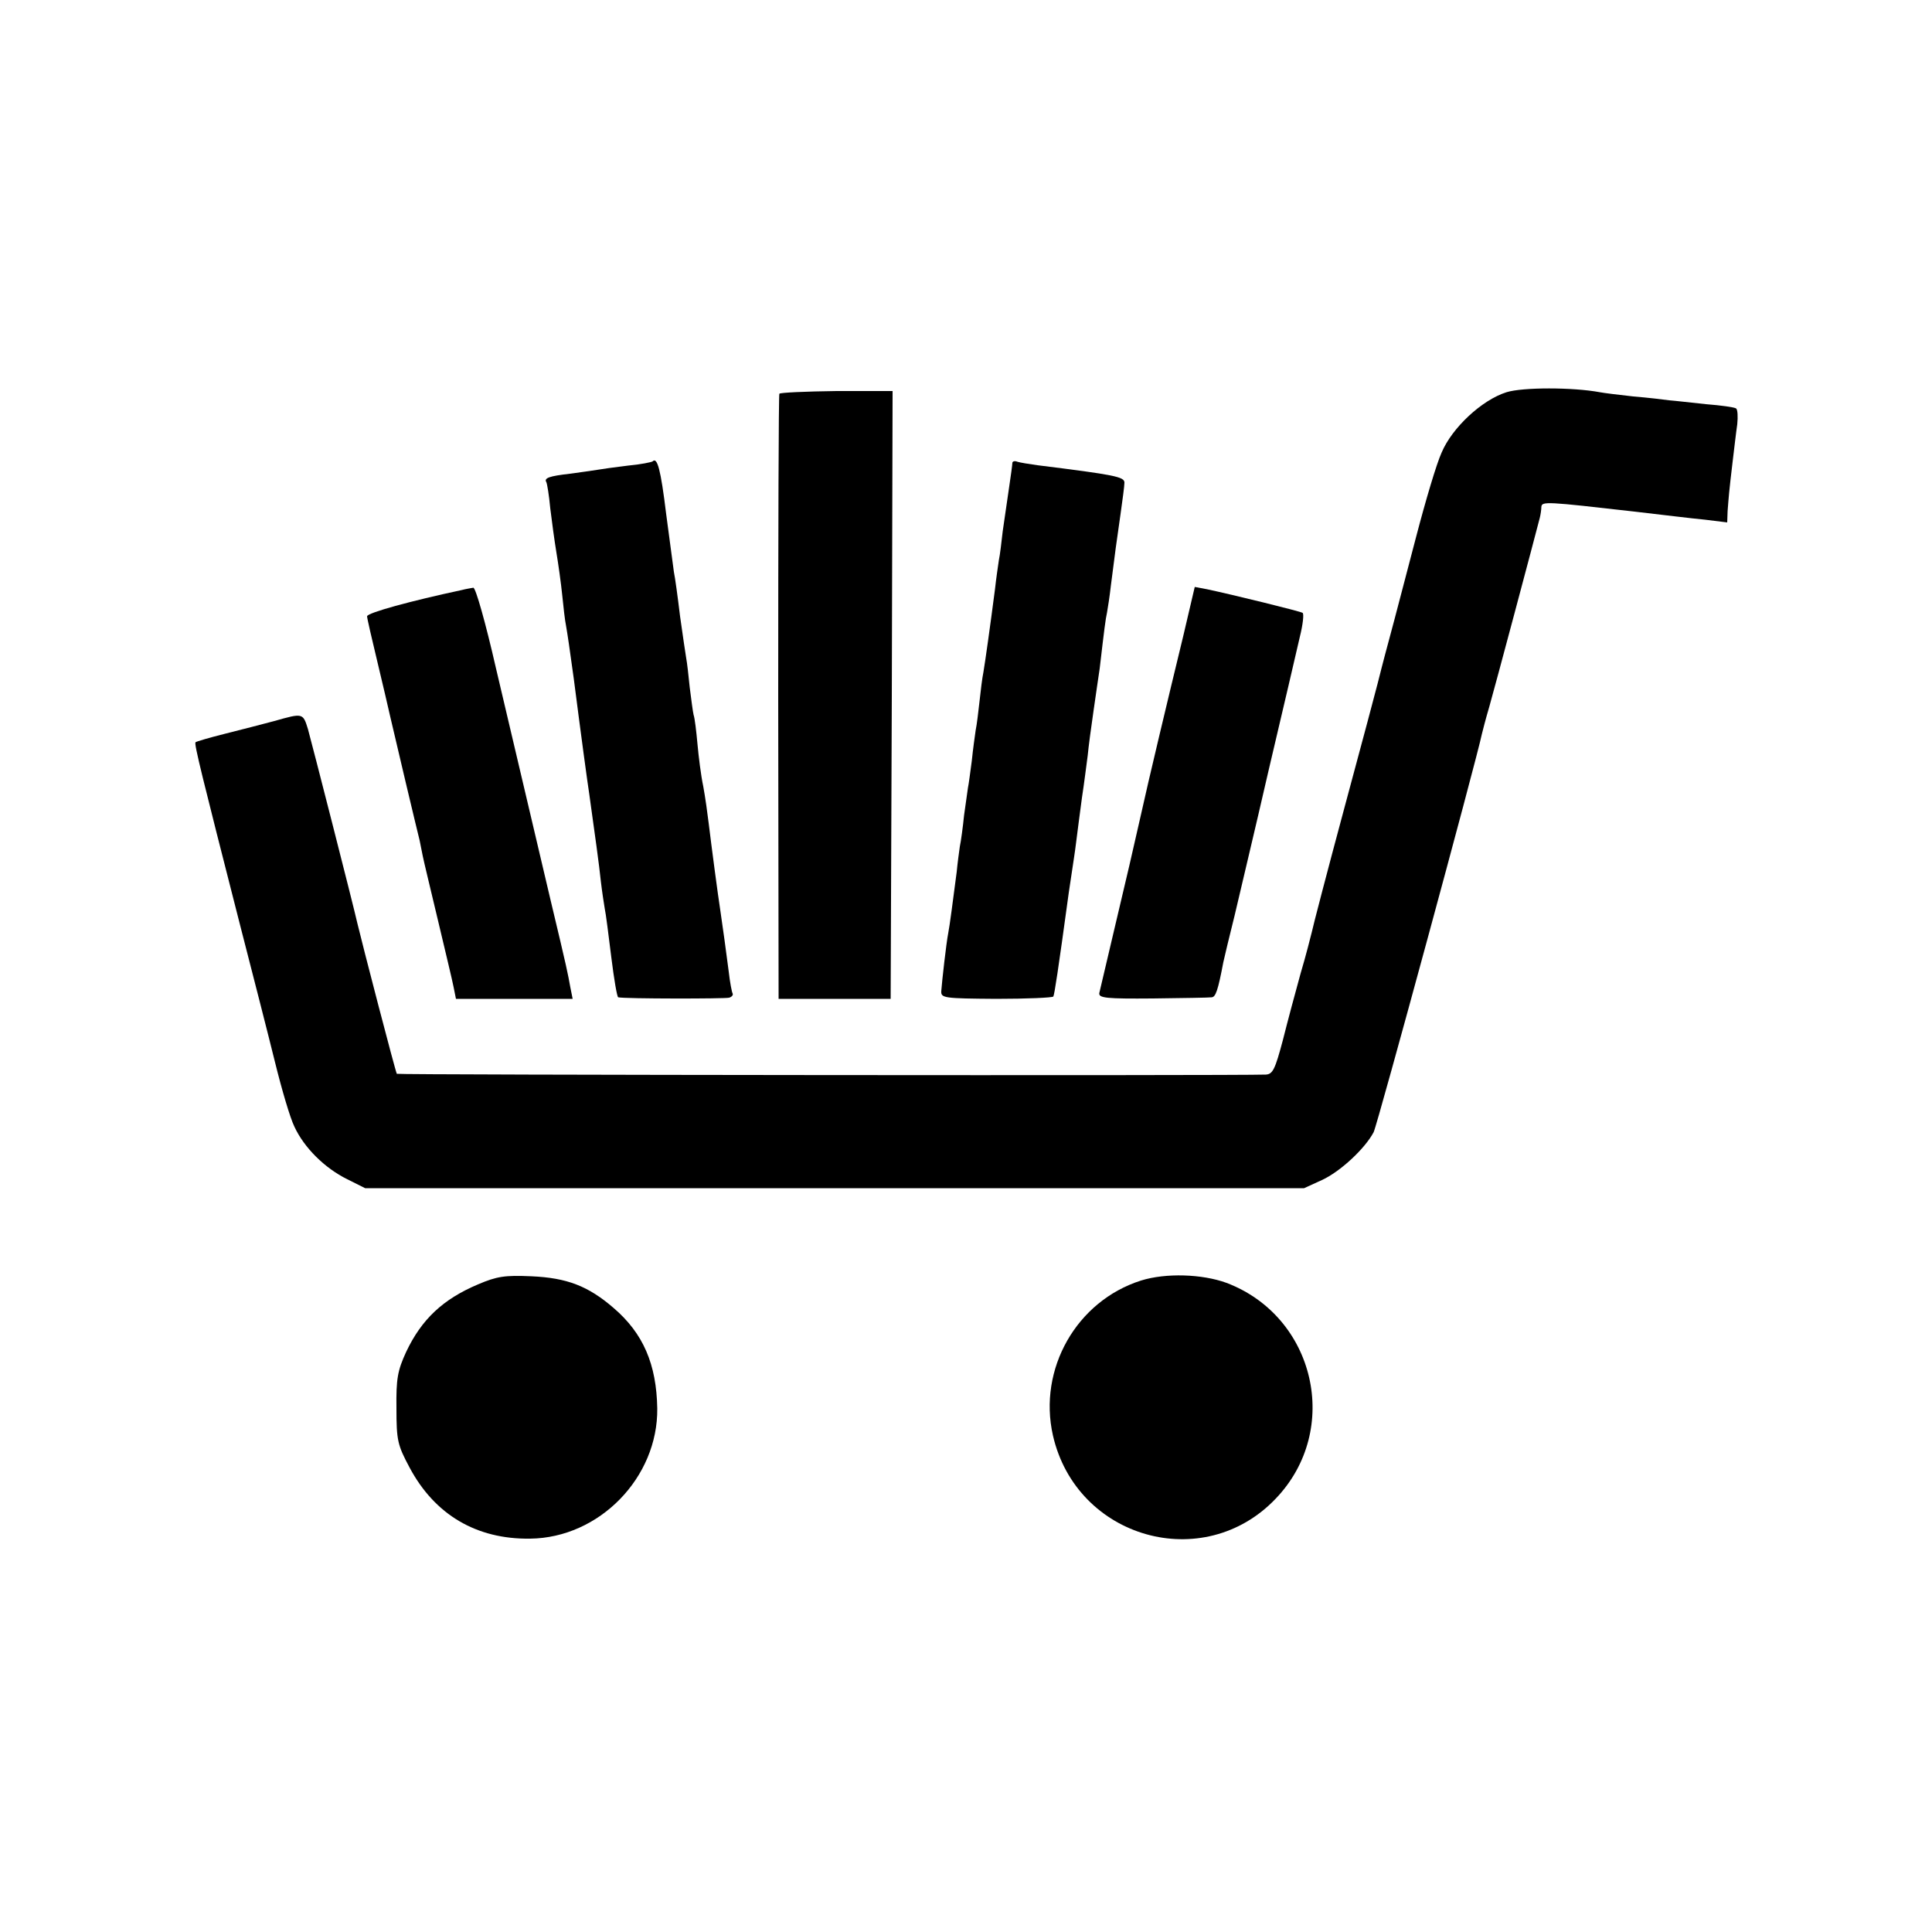
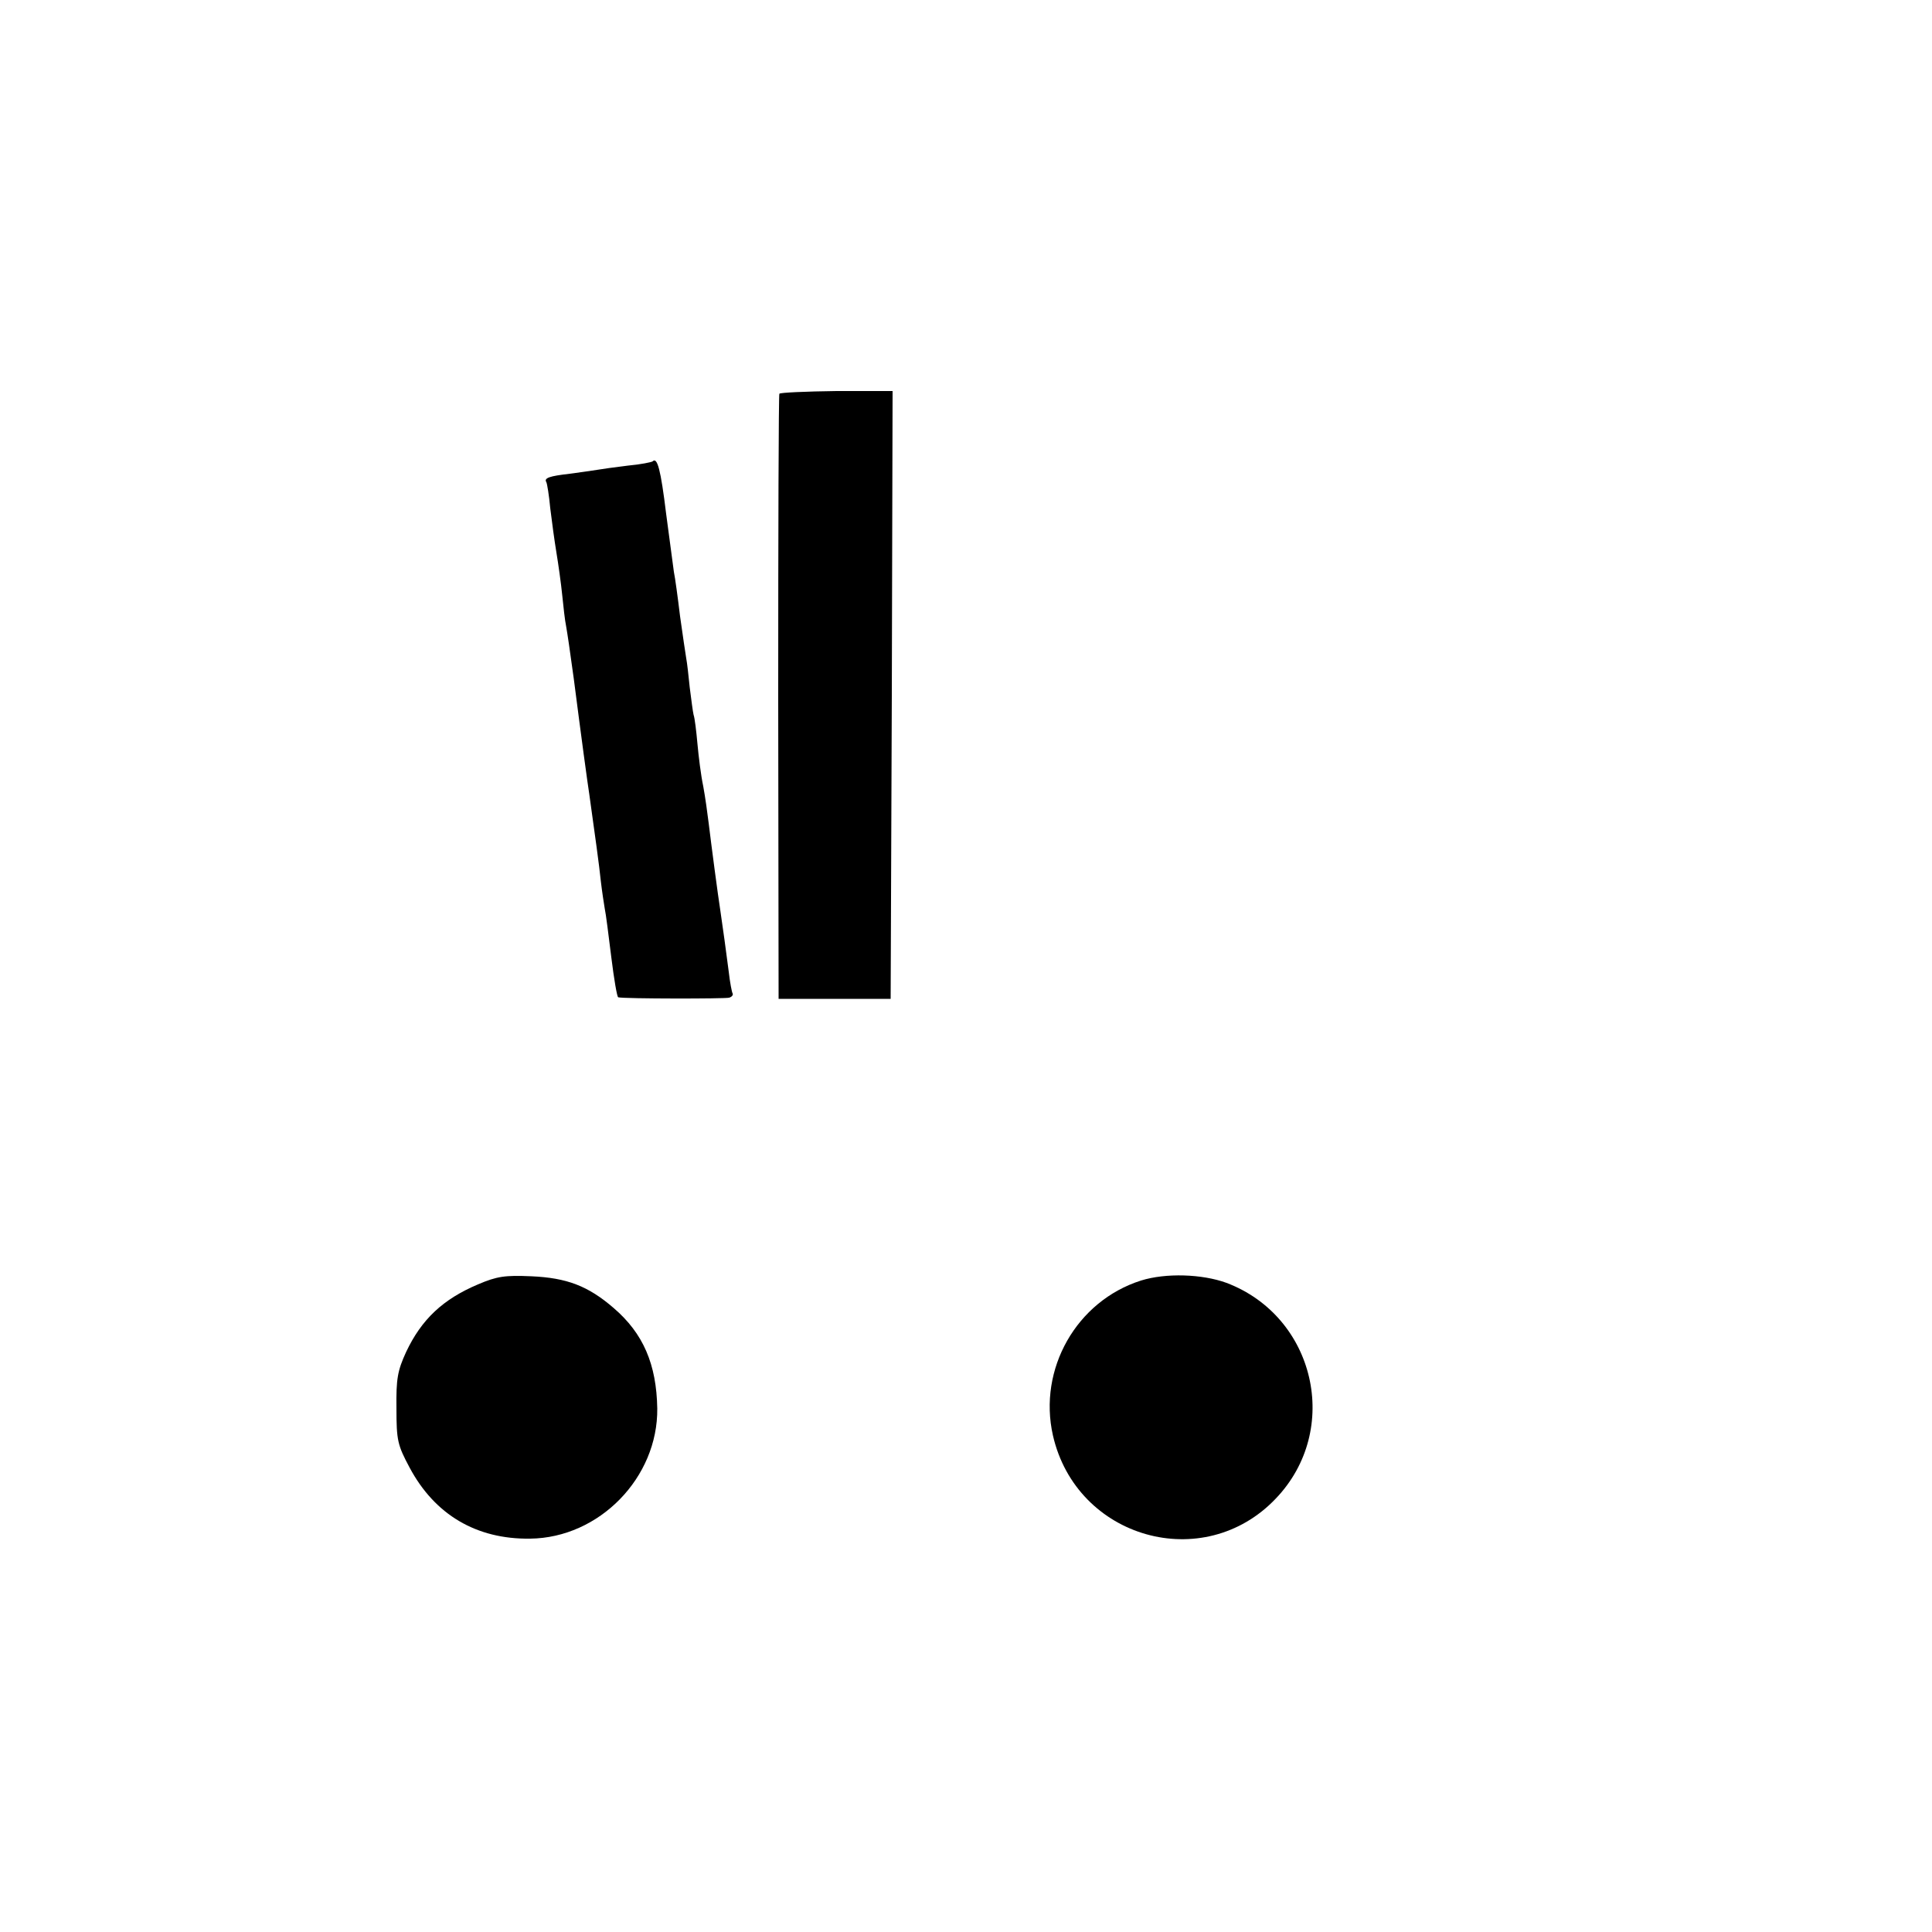
<svg xmlns="http://www.w3.org/2000/svg" version="1.0" width="500pt" height="500pt" viewBox="0 0 500 500" preserveAspectRatio="xMidYMid meet">
  <g transform="translate(0,500) scale(0.1,-0.1)" fill="#000000" stroke="none">
-     <path d="M3899 3985 c-64 -20 -141 -92 -168 -156 -13 -28 -42 -126 -66 -218 -24 -91 -55 -211 -70 -266 -15 -55 -28 -107 -30 -115 -2 -8 -40 -152 -85 -318 -45 -167 -83 -313 -85 -324 -3 -12 -15 -60 -29 -107 -13 -47 -34 -125 -46 -173 -20 -75 -26 -88 -44 -89 -82 -3 -2247 -1 -2249 2 -3 3 -91 342 -102 389 -10 45 -119 471 -128 503 -13 42 -13 42 -87 21 -30 -8 -88 -23 -128 -33 -40 -10 -74 -20 -76 -22 -4 -4 17 -88 113 -464 34 -132 76 -296 93 -365 17 -69 39 -144 50 -166 25 -54 78 -107 137 -136 l46 -23 1215 0 1215 0 46 21 c48 22 112 82 134 124 10 20 267 966 280 1030 2 8 10 40 19 70 13 45 118 439 131 490 2 8 4 21 4 28 1 15 13 14 241 -12 69 -8 151 -18 183 -21 l57 -7 1 29 c1 15 3 37 4 48 1 11 5 47 9 80 4 33 9 77 12 97 2 20 1 38 -3 41 -4 3 -39 8 -78 11 -38 4 -81 9 -95 10 -14 2 -56 7 -93 10 -37 4 -77 9 -87 11 -70 13 -199 13 -241 0z" />
    <path d="M2017 3981 c-2 -3 -3 -357 -3 -786 l1 -780 145 0 145 0 3 786 2 787 -145 0 c-80 -1 -147 -4 -148 -7z" />
    <path d="M1689 3806 c-2 -2 -31 -8 -64 -11 -33 -4 -69 -9 -80 -11 -11 -2 -42 -6 -70 -10 -53 -6 -68 -11 -61 -22 2 -4 7 -34 10 -67 4 -33 11 -85 16 -115 5 -30 12 -80 15 -110 3 -30 7 -66 10 -80 4 -23 9 -57 20 -137 19 -148 36 -273 40 -298 14 -100 26 -186 30 -226 3 -26 8 -58 10 -70 3 -13 10 -70 17 -126 7 -57 15 -104 18 -104 16 -4 277 -4 287 -1 7 2 11 7 9 11 -2 3 -7 29 -10 56 -7 54 -15 113 -22 160 -6 38 -23 167 -30 225 -3 25 -9 68 -14 95 -6 28 -12 77 -15 110 -3 33 -7 67 -10 75 -2 8 -6 40 -10 71 -3 31 -7 65 -9 75 -2 11 -9 60 -16 109 -6 50 -13 101 -16 115 -2 14 -11 81 -20 150 -14 115 -23 148 -35 136z" />
-     <path d="M2620 3802 c0 -4 -4 -34 -9 -67 -5 -33 -12 -82 -16 -110 -3 -27 -7 -61 -10 -75 -2 -14 -7 -47 -10 -75 -13 -100 -25 -185 -30 -215 -3 -14 -7 -47 -10 -75 -3 -27 -7 -61 -10 -75 -2 -14 -7 -49 -10 -79 -4 -30 -8 -61 -10 -70 -1 -9 -6 -41 -10 -71 -3 -30 -8 -67 -11 -81 -2 -14 -6 -43 -8 -65 -10 -76 -18 -139 -22 -159 -5 -25 -16 -123 -18 -150 -1 -18 7 -19 142 -20 79 0 146 3 148 6 3 6 12 64 40 269 3 19 7 46 9 60 2 14 7 45 10 70 3 25 10 77 15 115 6 39 12 88 15 110 2 22 9 74 15 115 6 41 13 91 16 110 12 103 15 127 19 145 2 11 7 43 10 70 10 80 15 116 25 185 5 36 10 72 10 81 0 15 -24 20 -225 45 -22 3 -46 7 -52 9 -7 3 -13 1 -13 -3z" />
-     <path d="M1195 3473 c-131 -28 -245 -59 -245 -68 0 -5 12 -57 26 -115 14 -58 29 -123 34 -145 5 -22 23 -98 40 -170 17 -71 33 -139 36 -150 2 -11 6 -29 8 -40 2 -11 20 -85 39 -165 19 -80 38 -159 41 -175 l6 -30 151 0 151 0 -6 30 c-7 38 -7 41 -51 225 -82 348 -95 403 -142 603 -26 114 -52 206 -58 206 -5 -1 -19 -3 -30 -6z" />
-     <path d="M3062 3353 c-17 -70 -45 -186 -62 -258 -17 -71 -40 -170 -51 -220 -27 -118 -22 -98 -64 -275 -20 -85 -38 -162 -40 -170 -2 -13 18 -15 139 -14 77 1 146 2 152 3 10 1 16 17 30 91 3 14 16 68 29 120 12 52 53 223 89 380 37 157 73 311 80 342 8 32 11 60 7 62 -6 4 -181 47 -247 61 l-32 6 -30 -128z" />
    <path d="M1237 1676 c-90 -38 -146 -90 -186 -175 -22 -48 -26 -69 -25 -146 0 -83 3 -95 34 -153 65 -122 173 -186 312 -184 179 2 331 158 329 337 -2 114 -36 194 -113 260 -66 57 -121 78 -213 82 -68 3 -89 0 -138 -21z" />
    <path d="M2953 1686 c-167 -53 -267 -229 -228 -401 61 -267 390 -360 577 -163 170 178 102 471 -128 558 -63 23 -157 26 -221 6z" />
  </g>
</svg>